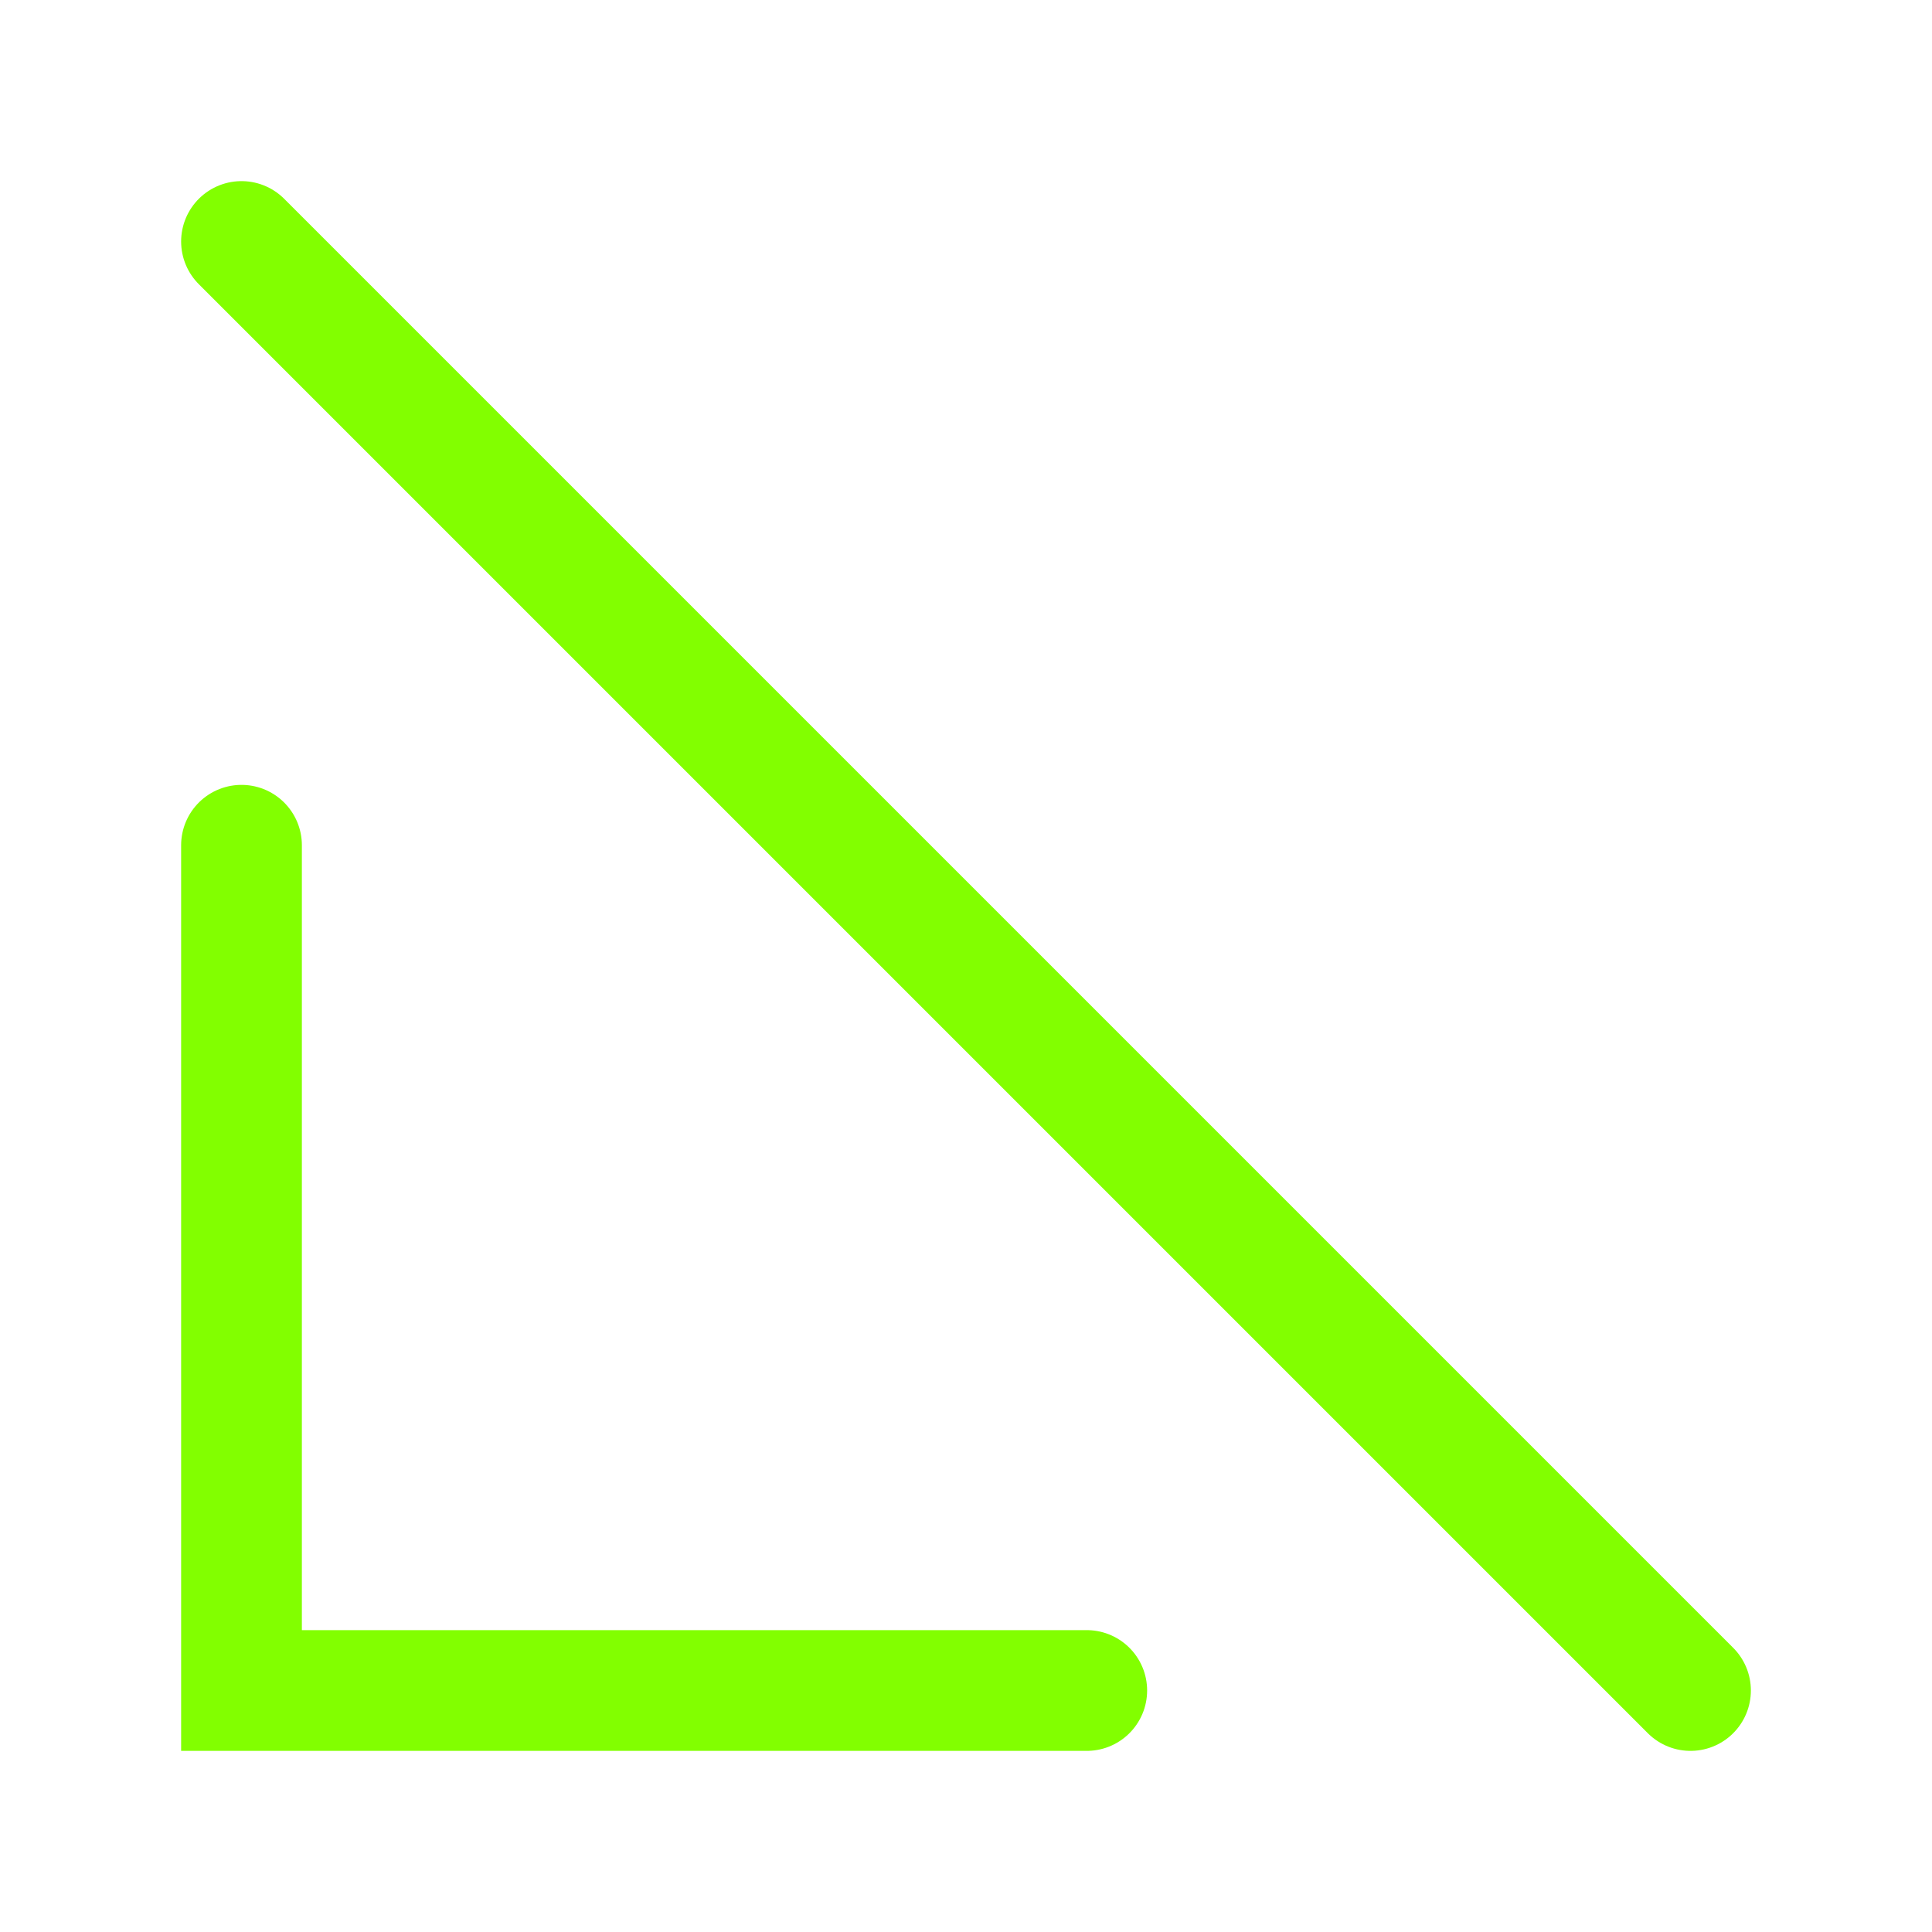
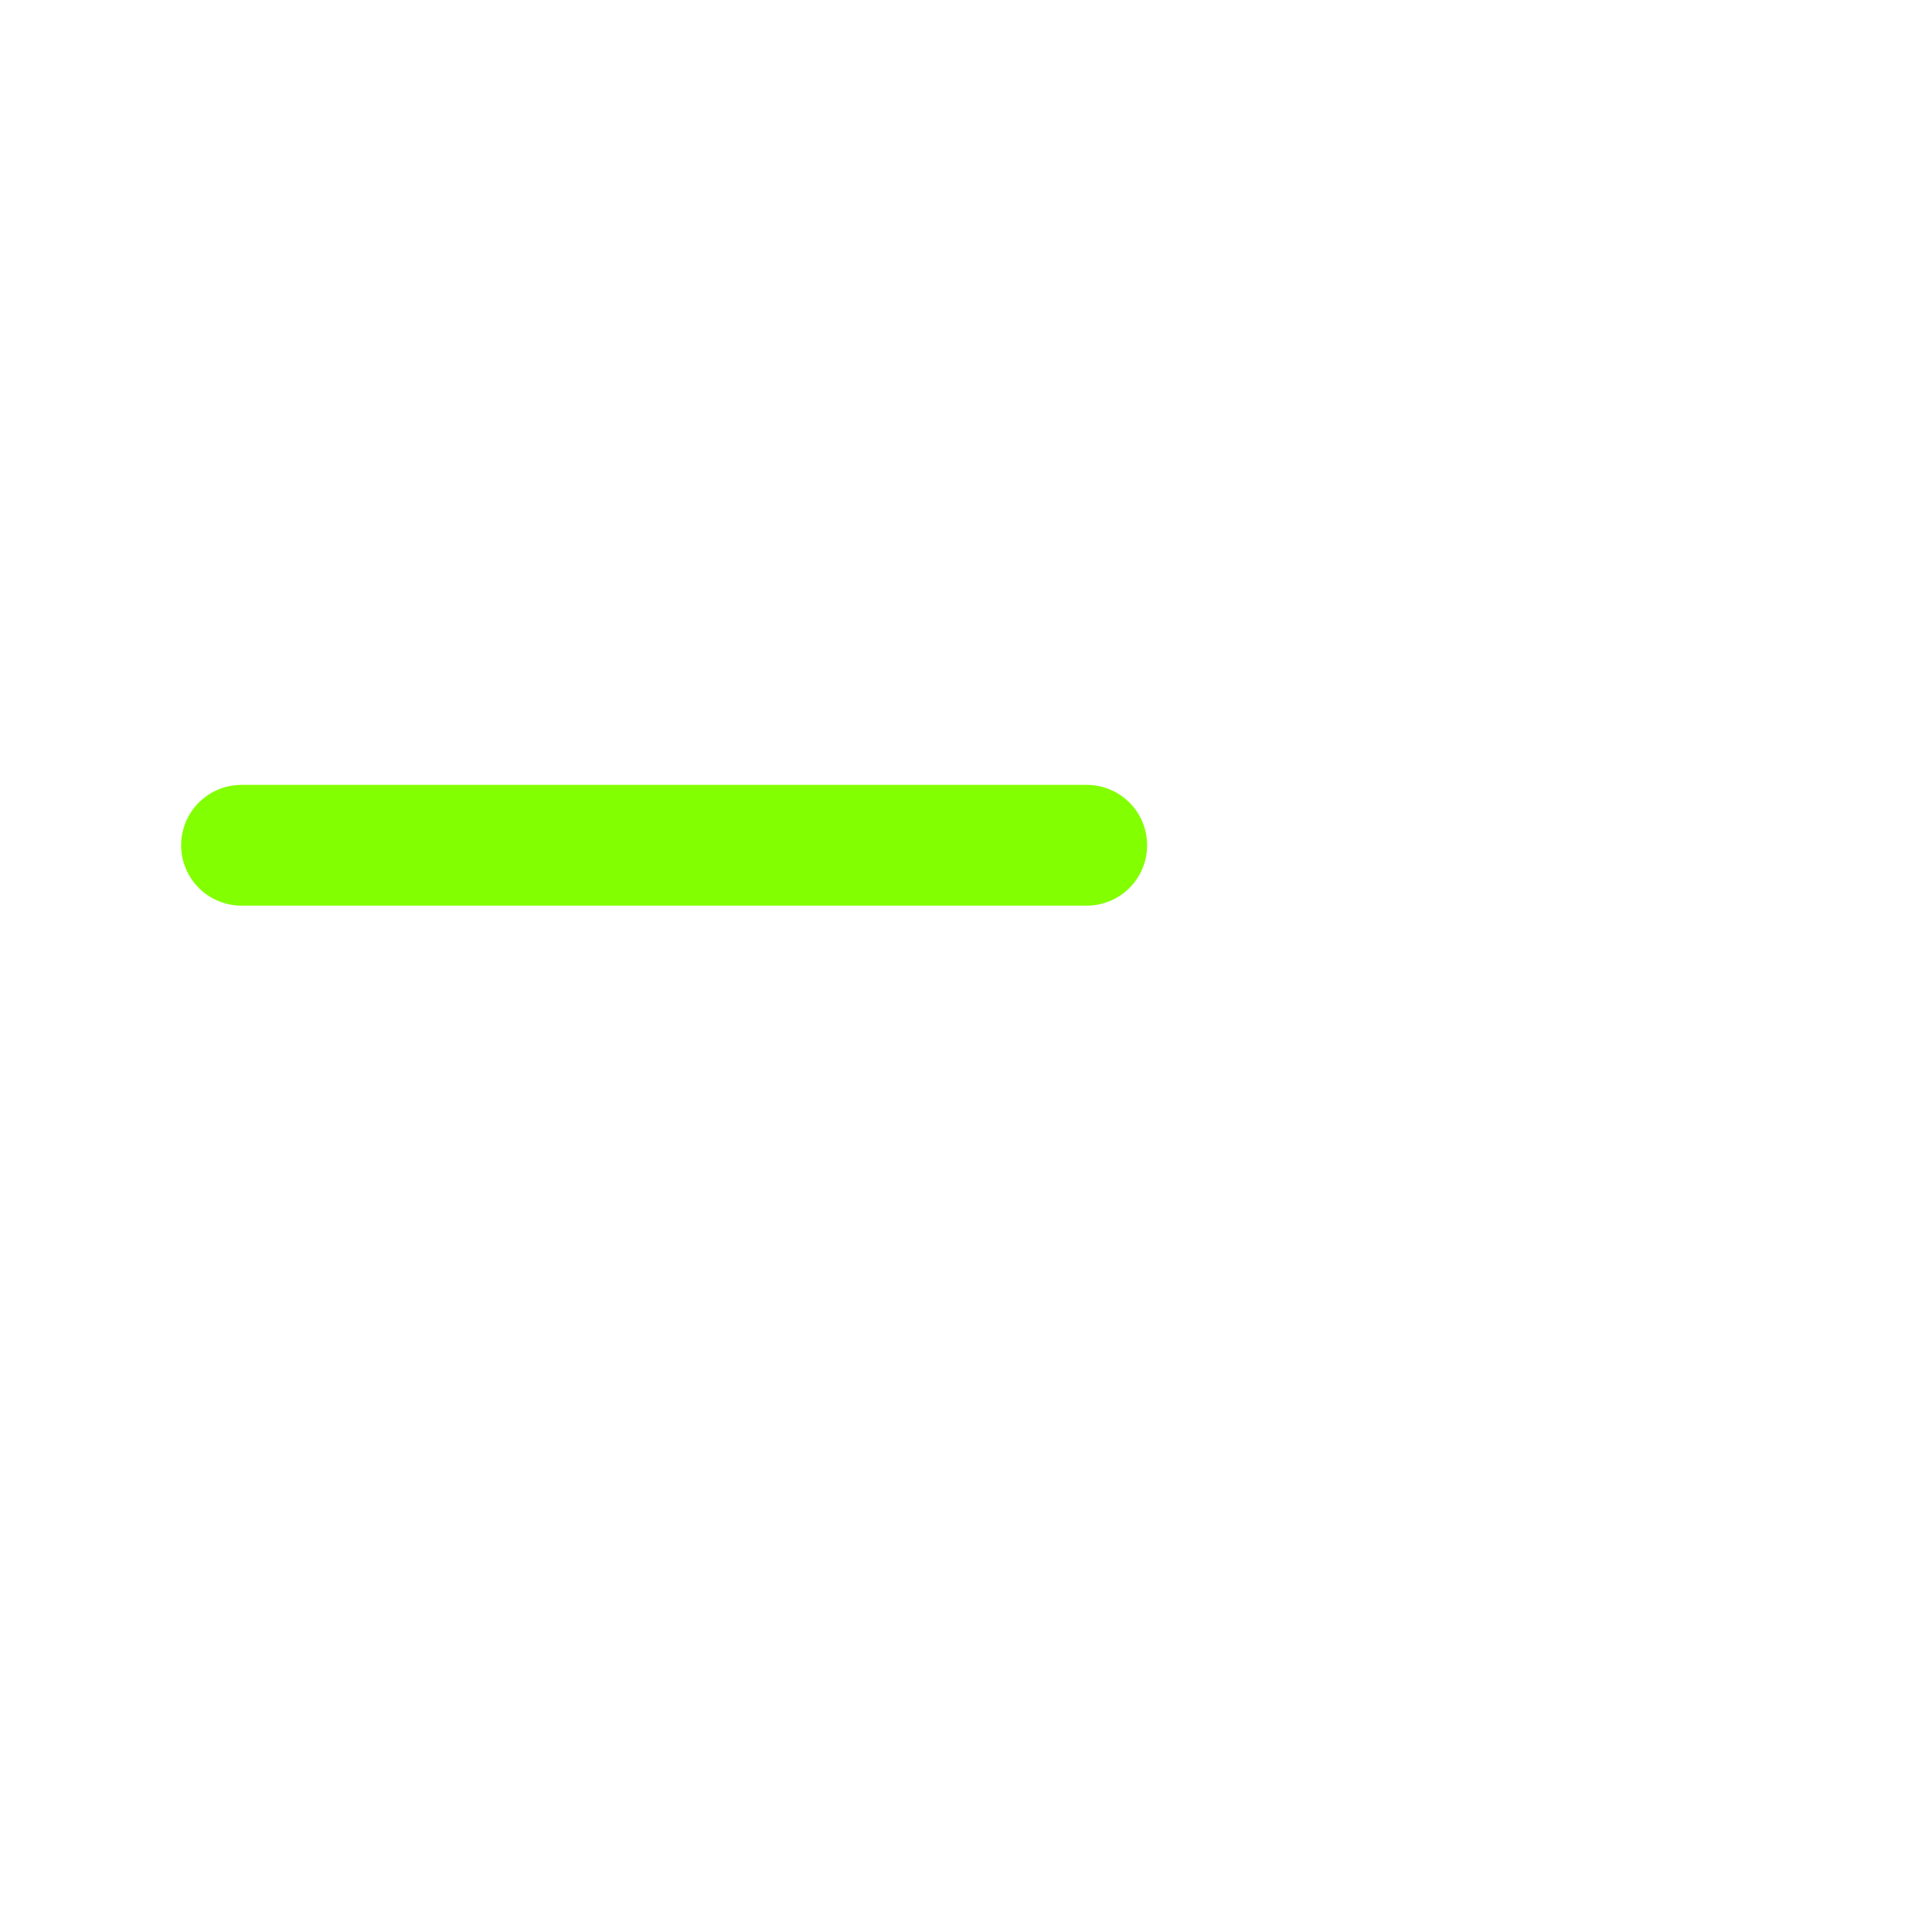
<svg xmlns="http://www.w3.org/2000/svg" width="32" height="32" viewBox="0 0 32 32" fill="none">
-   <path d="M4 4L28 28" stroke="#82FF00" stroke-width="2" stroke-linecap="round" />
-   <path d="M4 14V28H18" stroke="#82FF00" stroke-width="2" stroke-linecap="round" />
+   <path d="M4 14H18" stroke="#82FF00" stroke-width="2" stroke-linecap="round" />
</svg>